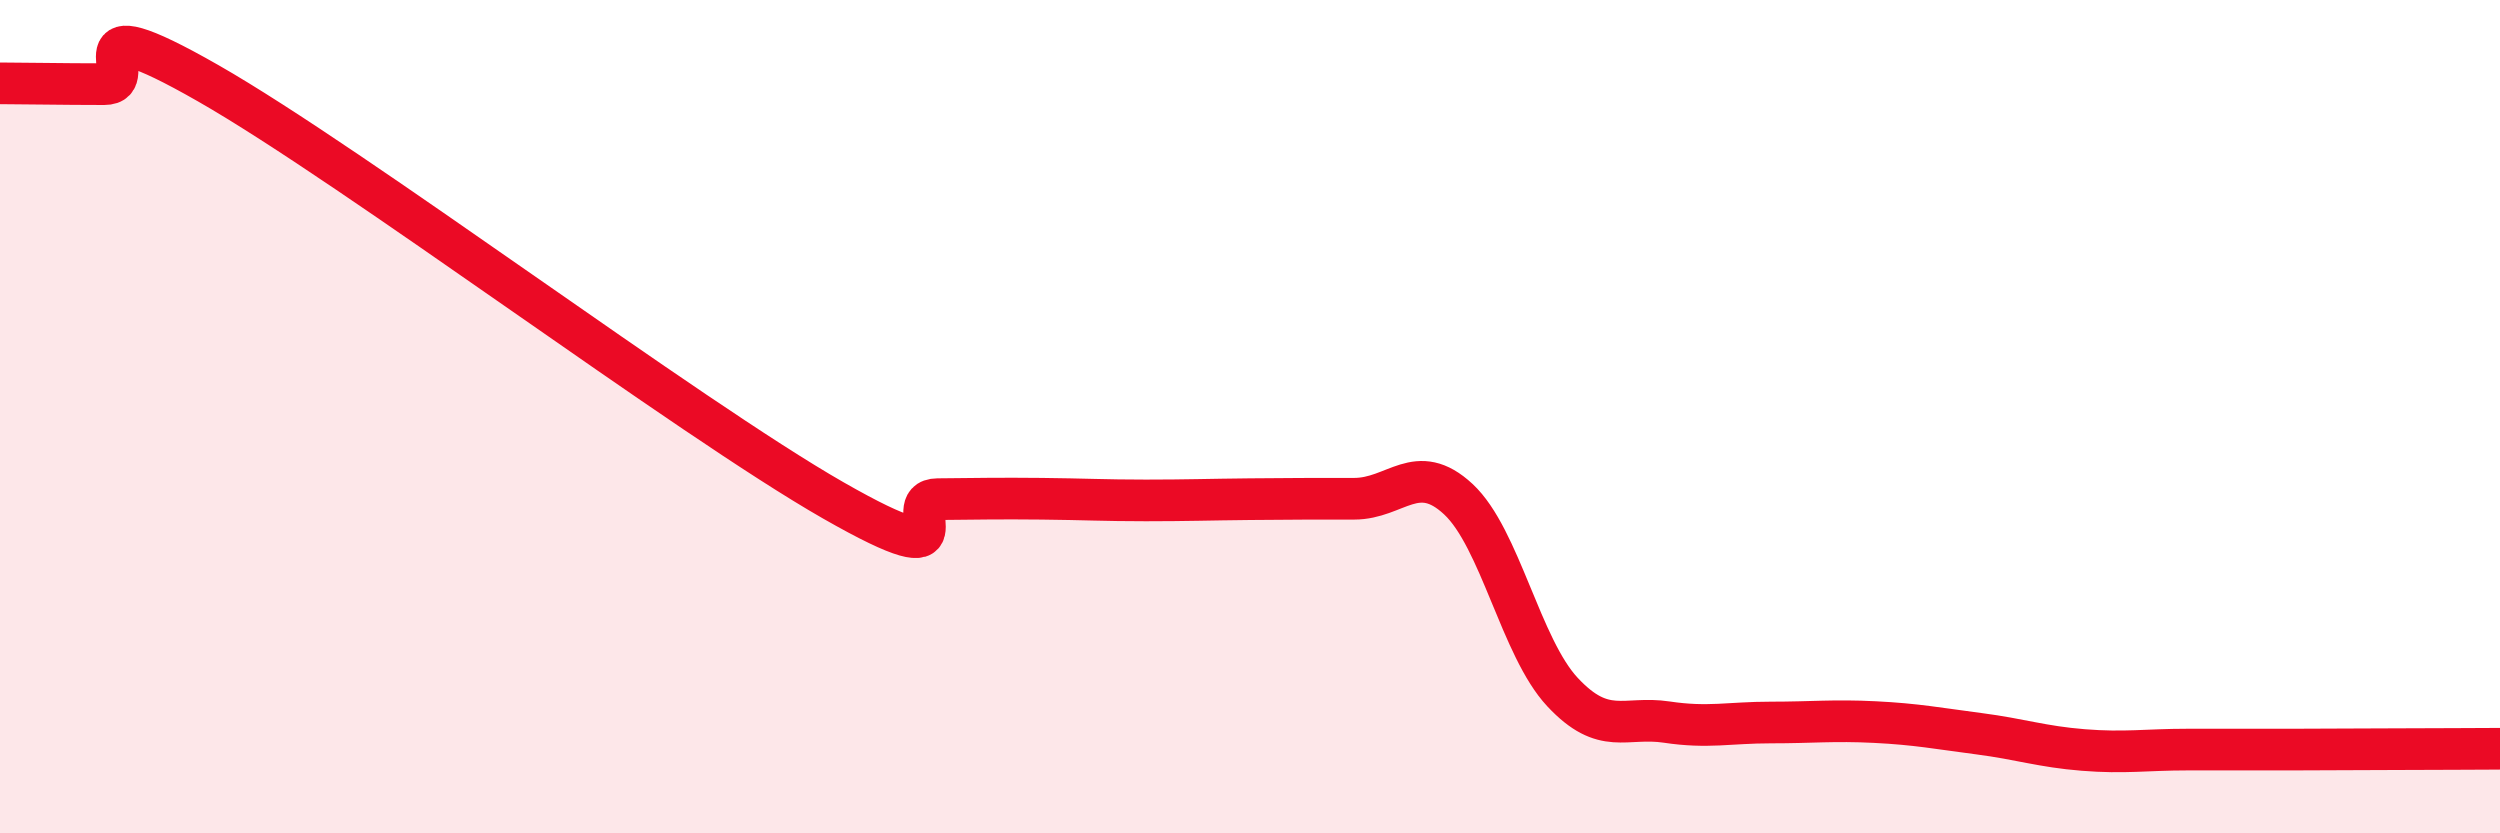
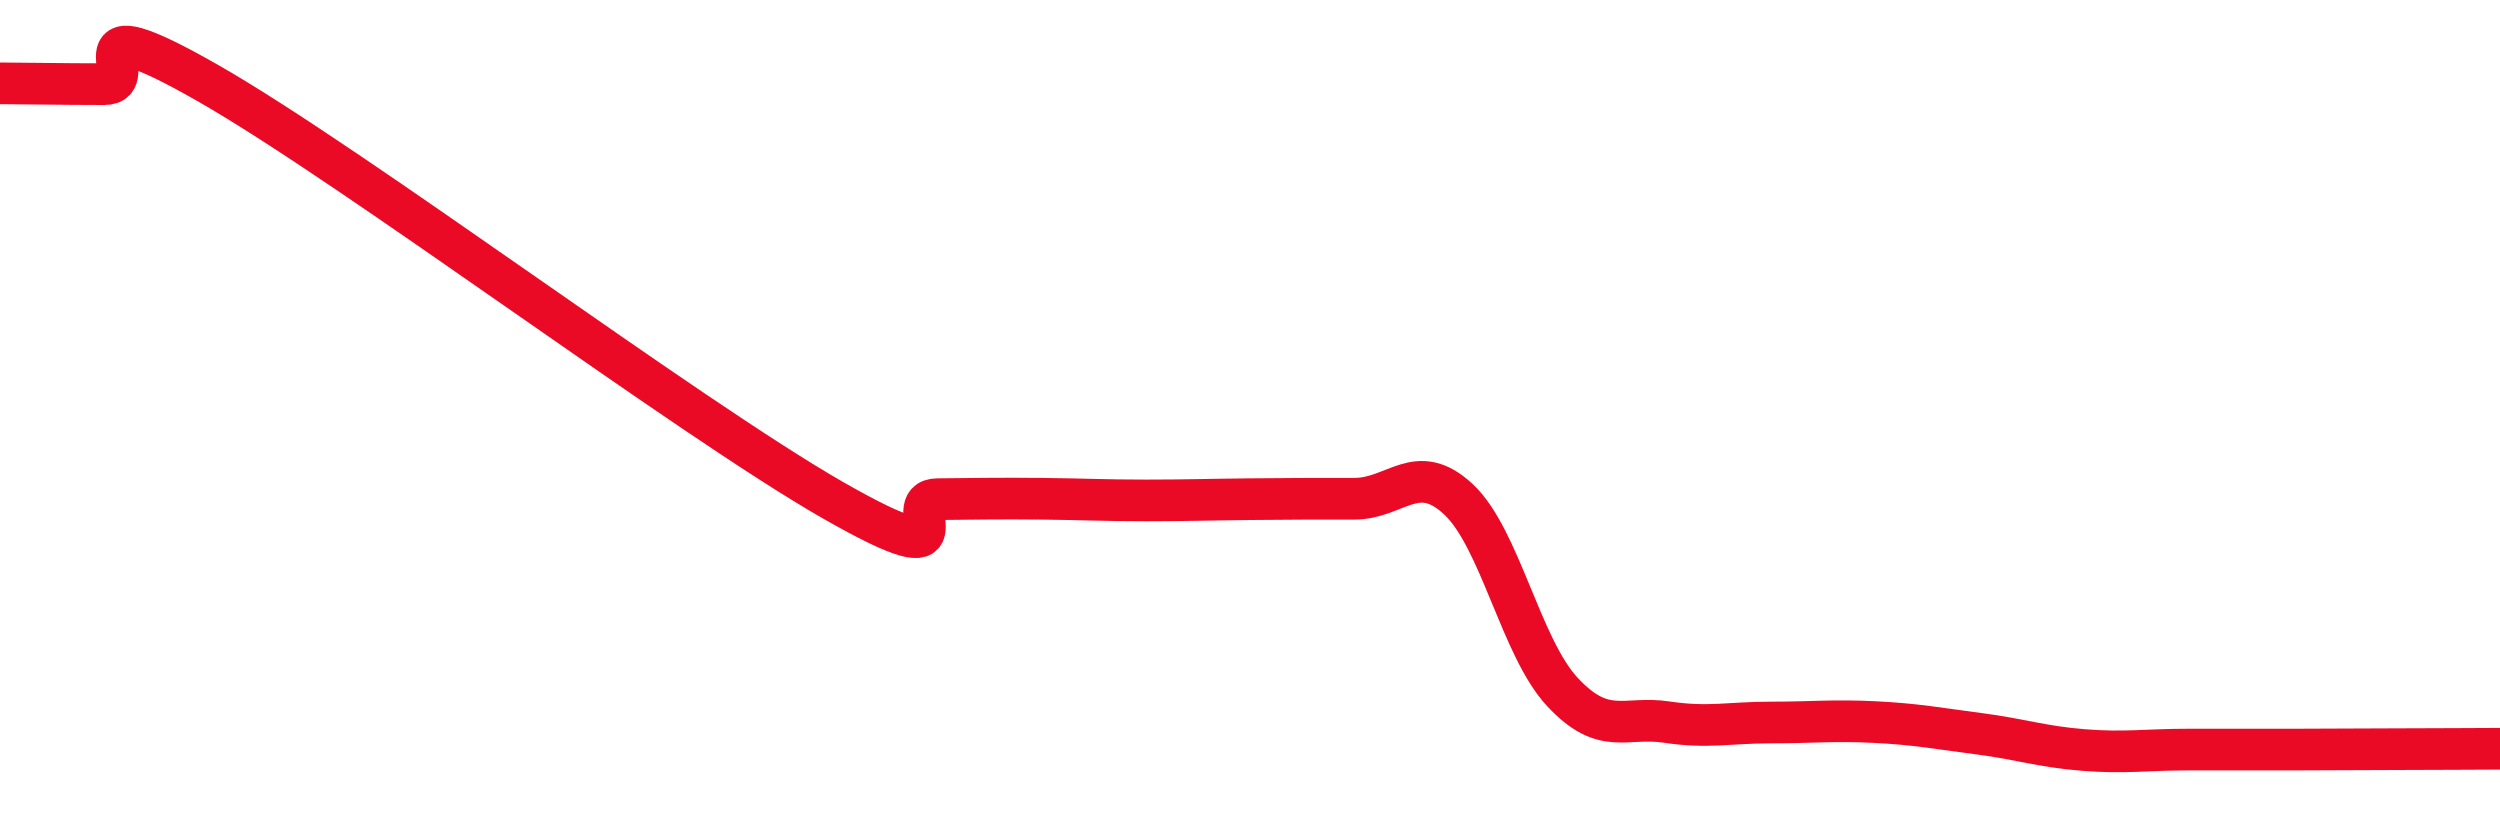
<svg xmlns="http://www.w3.org/2000/svg" width="60" height="20" viewBox="0 0 60 20">
-   <path d="M 0,2 C 0.5,2 1.5,2.02 2.5,2.02 C 3.5,2.02 1.5,0 5,2 C 8.5,4 16.5,10.01 20,12.01 C 23.5,14.01 21.5,11.99 22.5,11.98 C 23.5,11.97 24,11.96 25,11.97 C 26,11.98 26.5,12.01 27.5,12.01 C 28.5,12.01 29,11.99 30,11.98 C 31,11.97 31.5,11.97 32.5,11.97 C 33.5,11.97 34,11.05 35,11.98 C 36,12.91 36.5,15.54 37.5,16.61 C 38.5,17.68 39,17.18 40,17.33 C 41,17.48 41.5,17.34 42.5,17.34 C 43.5,17.34 44,17.28 45,17.33 C 46,17.38 46.5,17.48 47.5,17.61 C 48.5,17.74 49,17.92 50,18 C 51,18.08 51.5,17.99 52.5,17.99 C 53.5,17.99 54,17.99 55,17.99 C 56,17.99 56.5,17.98 57.5,17.98 C 58.5,17.98 59.5,17.97 60,17.97L60 20L0 20Z" fill="#EB0A25" opacity="0.1" stroke-linecap="round" stroke-linejoin="round" />
  <path d="M 0,2 C 0.5,2 1.5,2.02 2.5,2.02 C 3.5,2.02 1.5,0 5,2 C 8.5,4 16.5,10.01 20,12.01 C 23.5,14.01 21.5,11.99 22.5,11.98 C 23.5,11.97 24,11.96 25,11.97 C 26,11.98 26.5,12.01 27.5,12.01 C 28.5,12.01 29,11.99 30,11.98 C 31,11.97 31.5,11.97 32.5,11.97 C 33.5,11.97 34,11.05 35,11.98 C 36,12.91 36.5,15.54 37.5,16.61 C 38.5,17.68 39,17.18 40,17.33 C 41,17.48 41.5,17.34 42.5,17.34 C 43.5,17.34 44,17.28 45,17.33 C 46,17.38 46.5,17.48 47.5,17.61 C 48.5,17.74 49,17.92 50,18 C 51,18.08 51.5,17.99 52.5,17.99 C 53.5,17.99 54,17.99 55,17.99 C 56,17.99 56.5,17.98 57.5,17.98 C 58.5,17.98 59.5,17.97 60,17.97" stroke="#EB0A25" stroke-width="1" fill="none" stroke-linecap="round" stroke-linejoin="round" />
</svg>